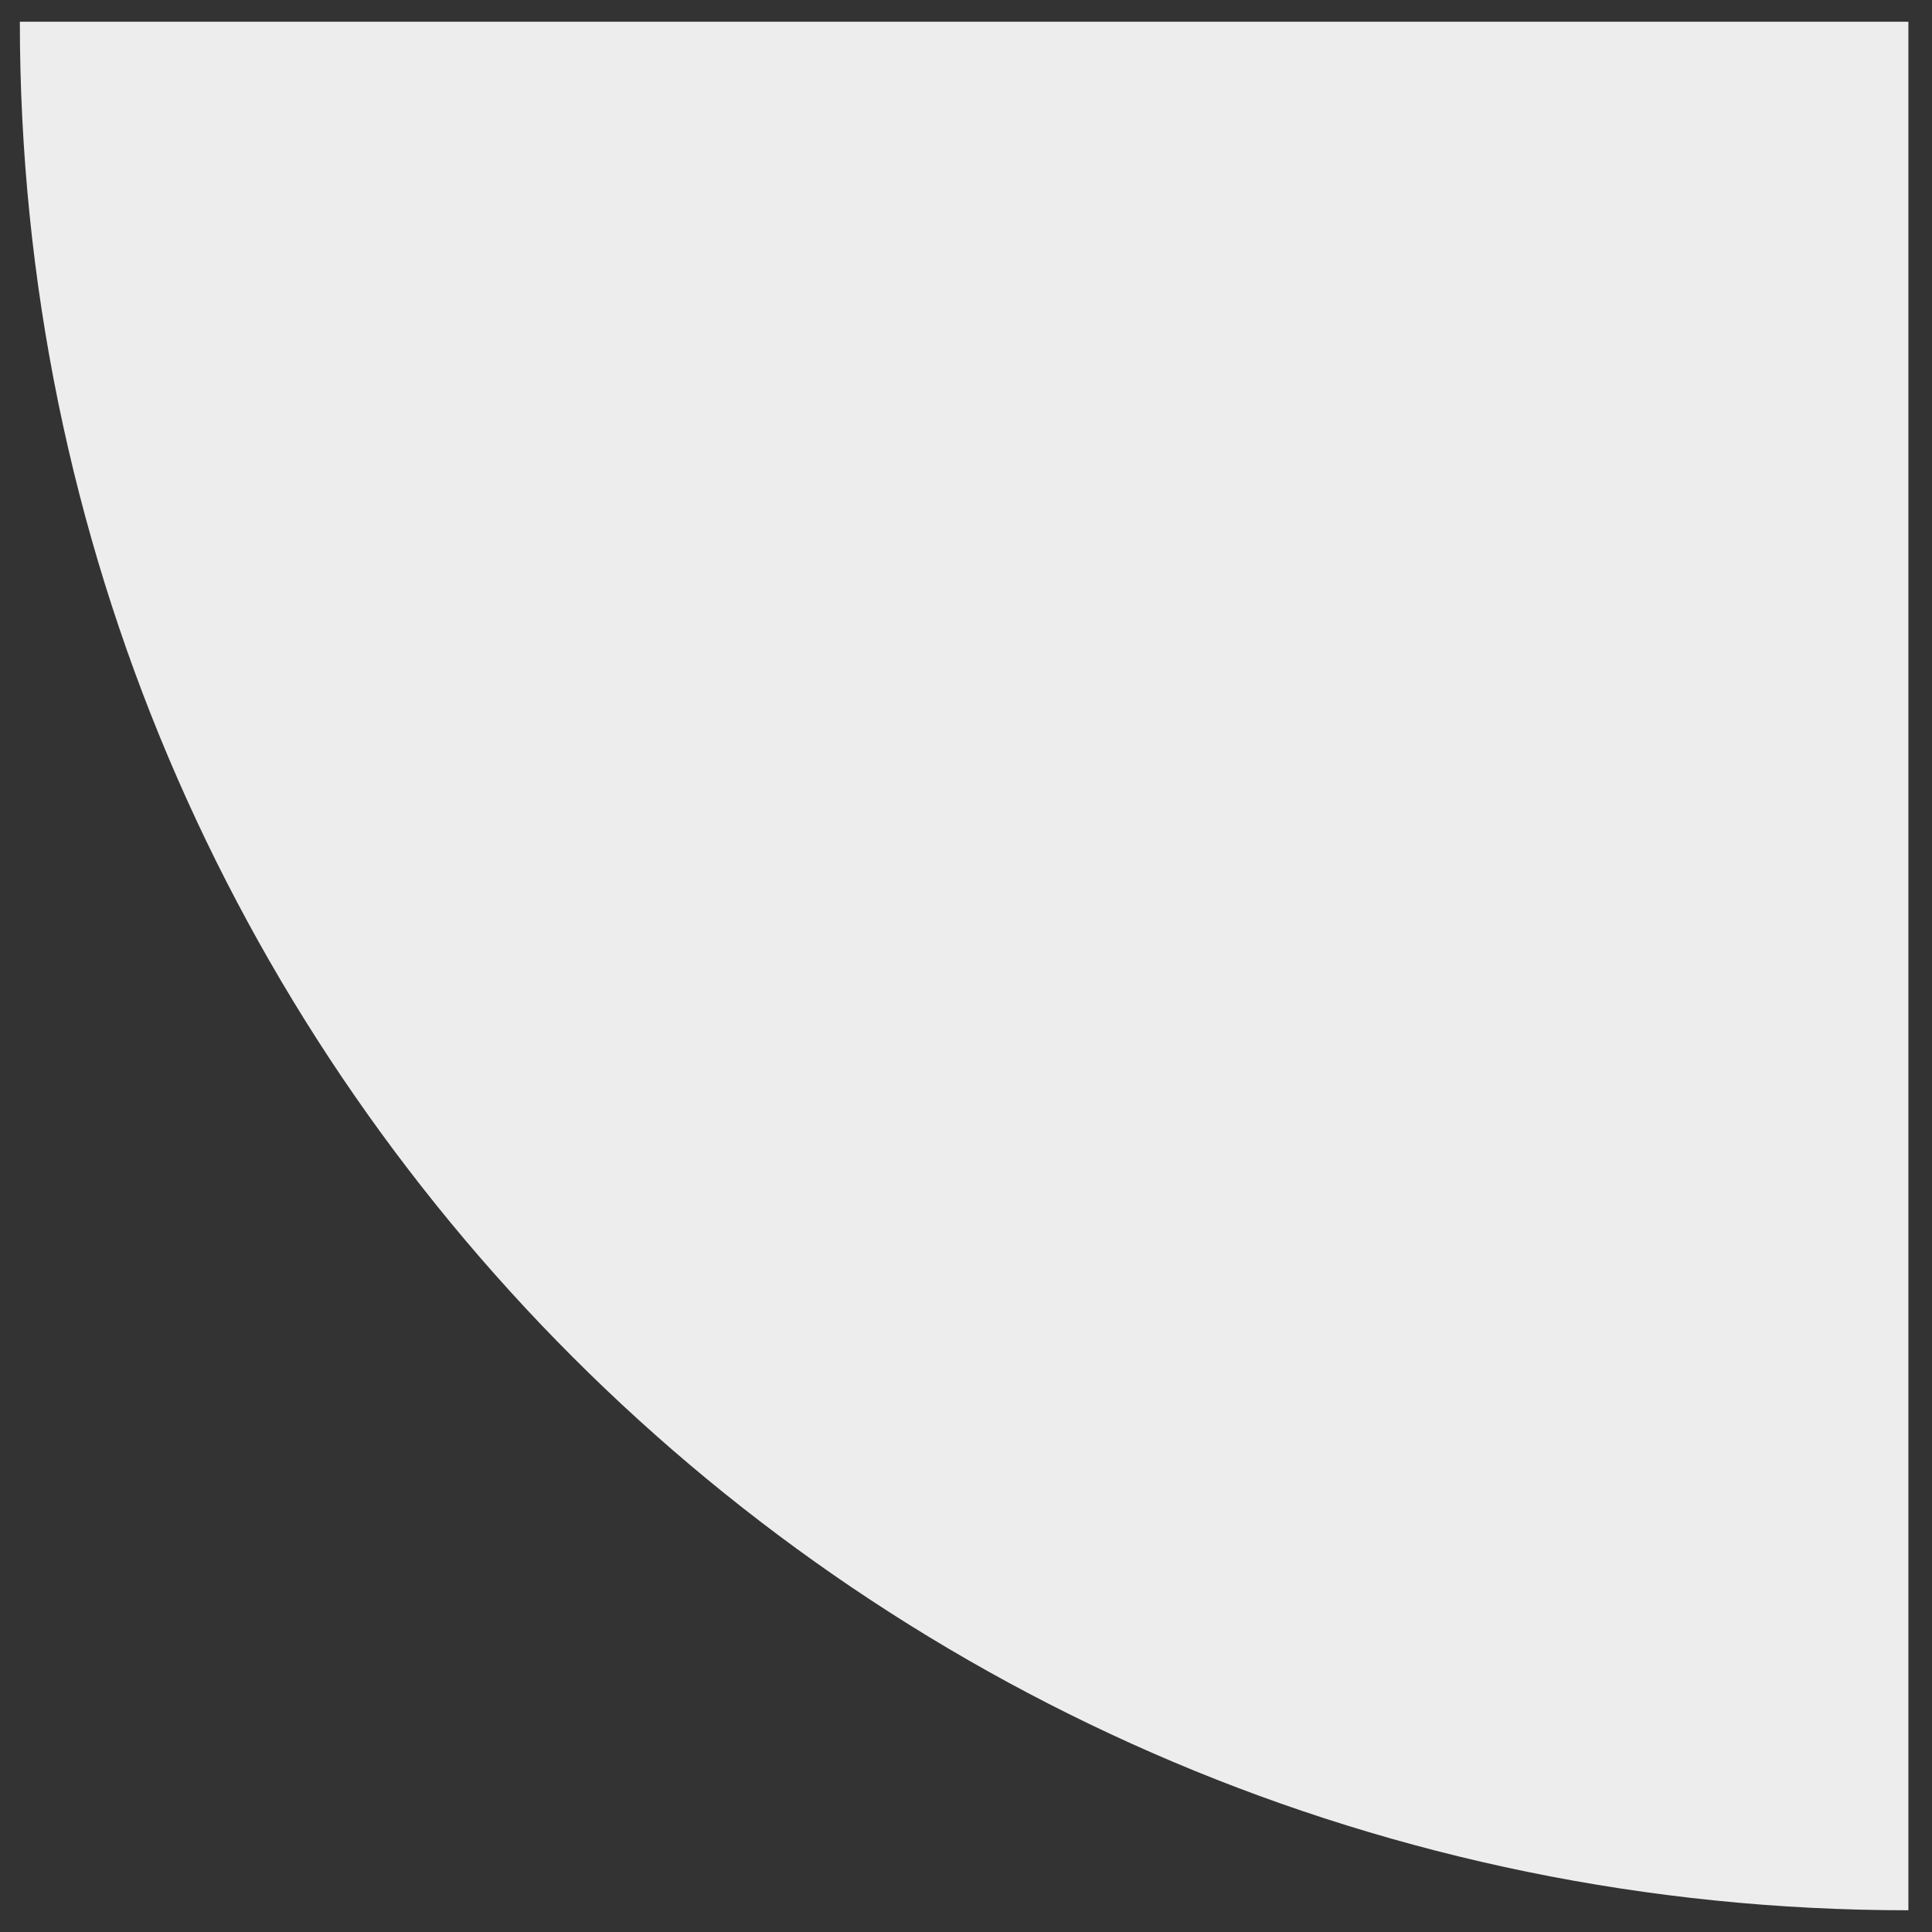
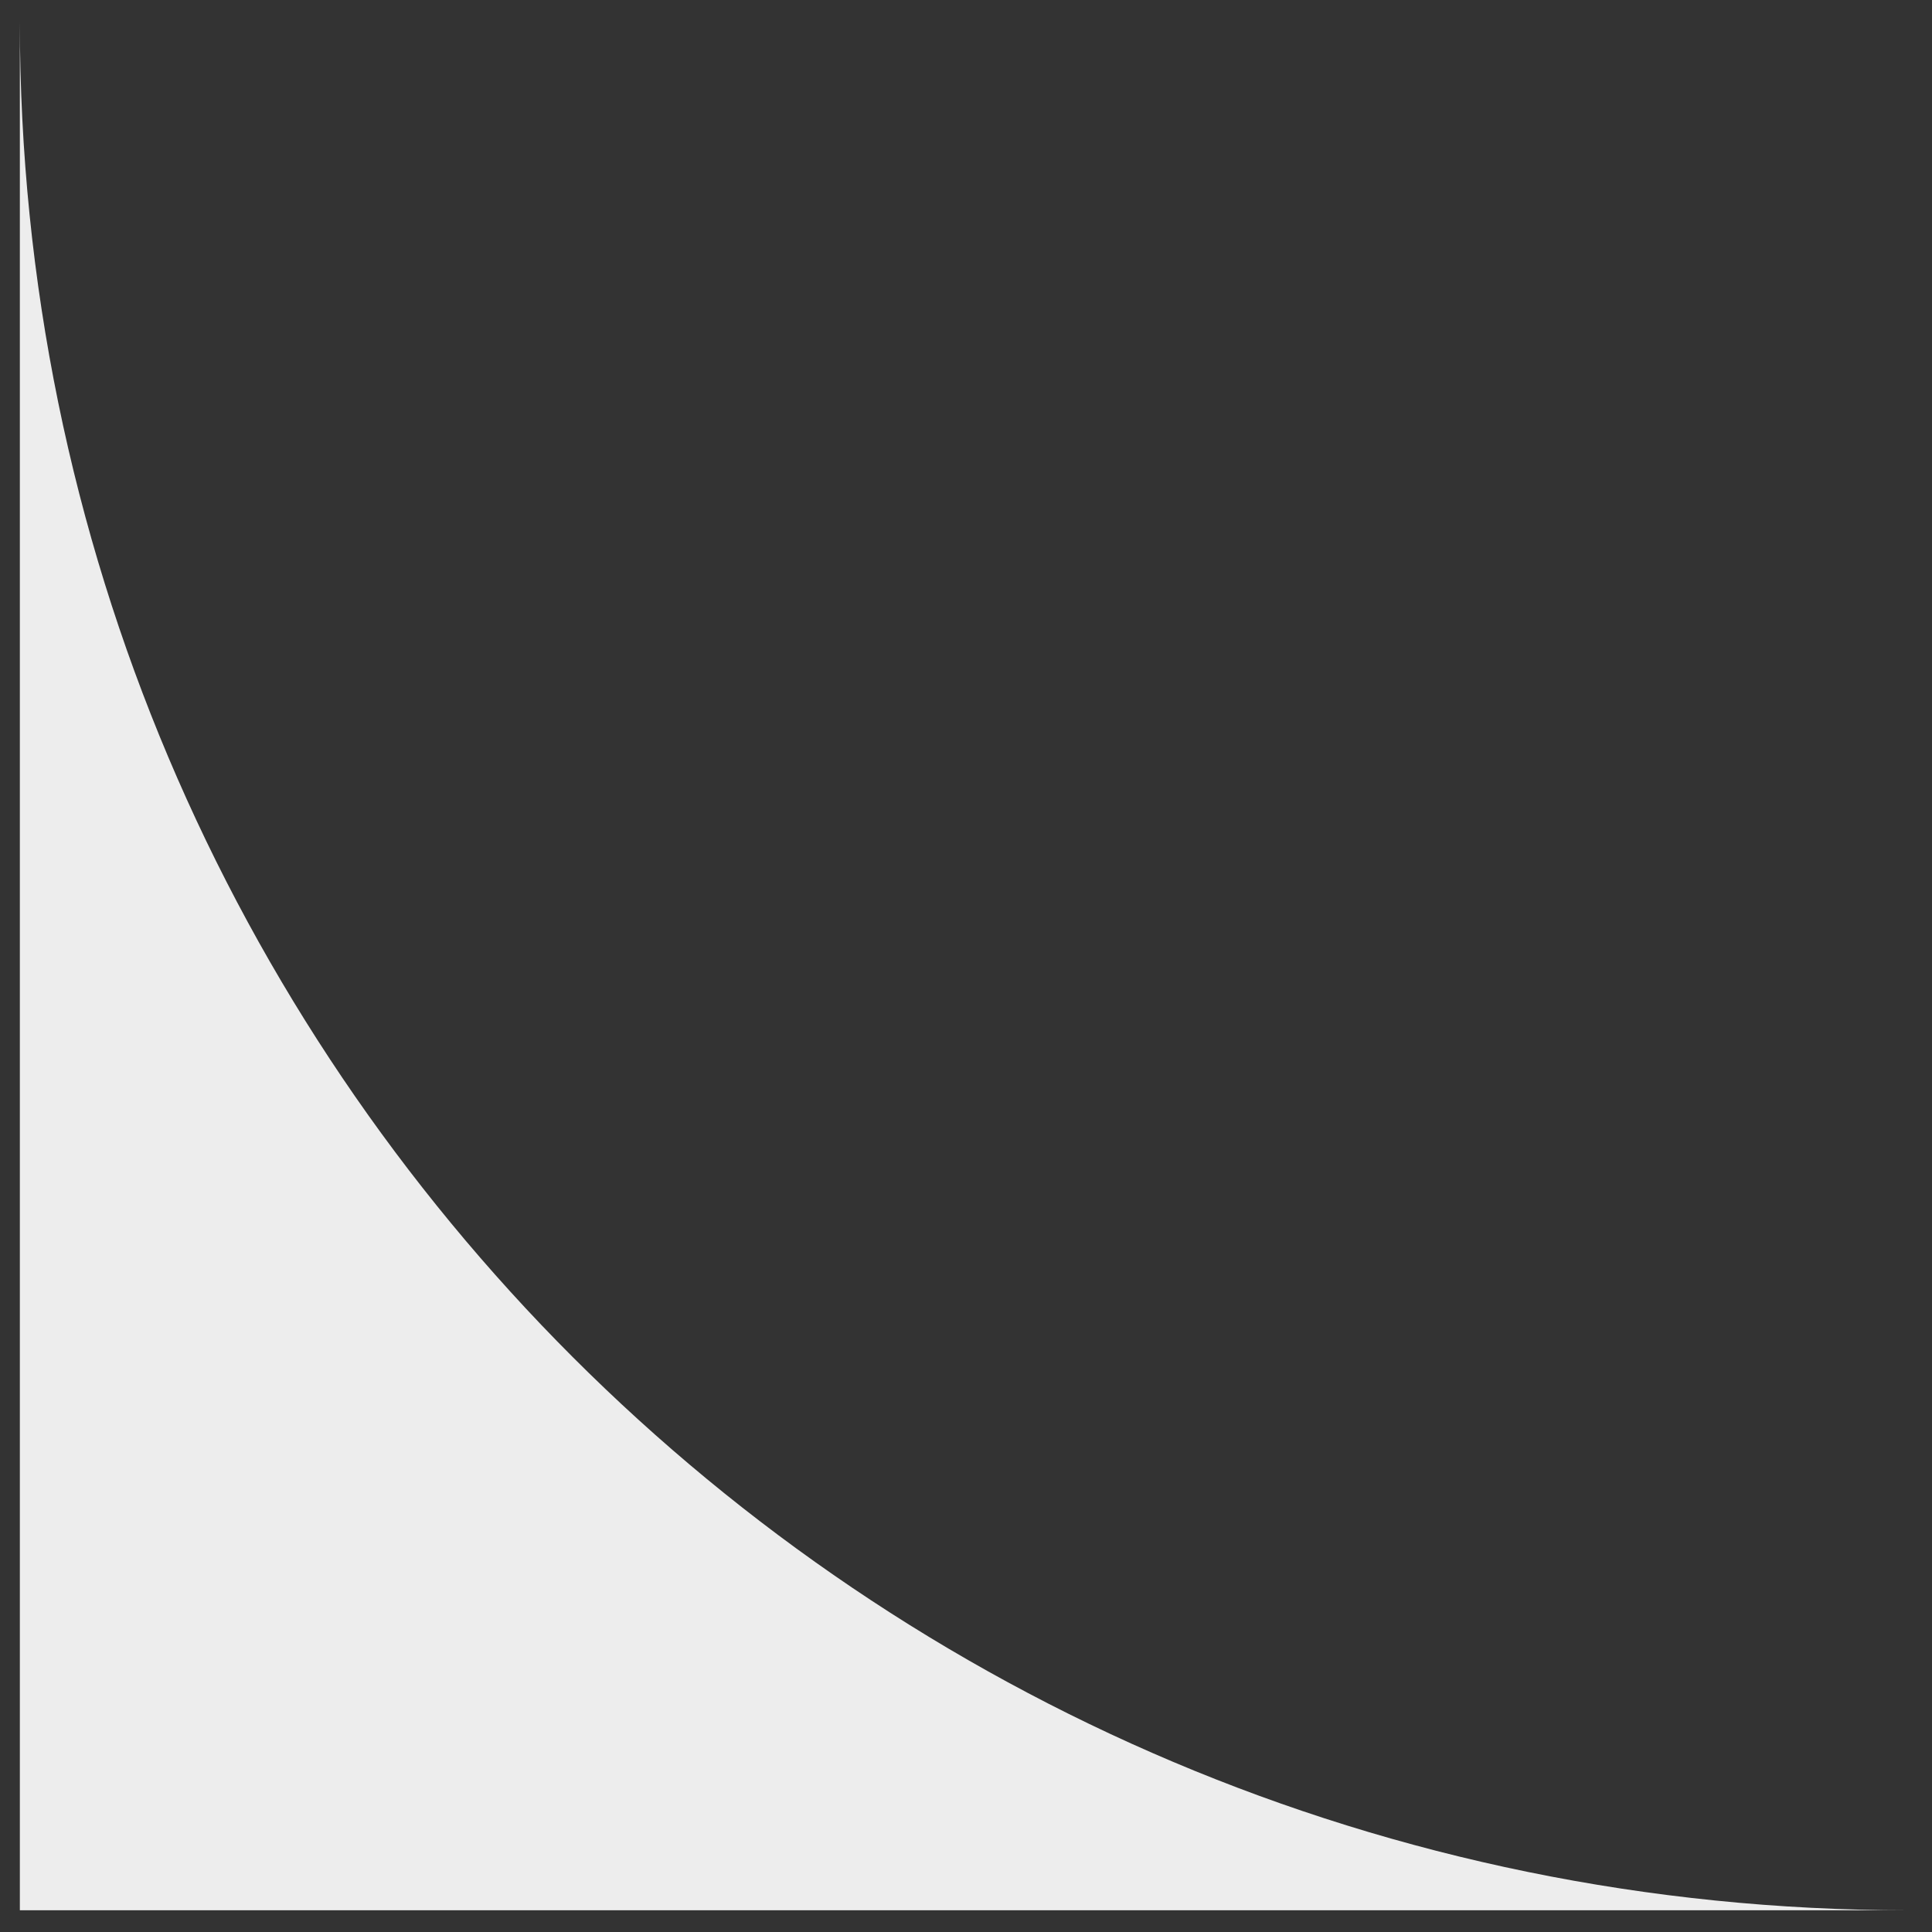
<svg xmlns="http://www.w3.org/2000/svg" width="80" height="80" viewBox="0 0 80 80" fill="none">
  <rect x="0" y="0" width="80" height="80" fill="#333333" stroke="none" />
-   <path d="M0.822 0.9C0.822 44.1 35.822 79.1 79.022 79.1V0.9H0.822Z" fill="#EDEDED" />
+   <path d="M0.822 0.9C0.822 44.1 35.822 79.1 79.022 79.1H0.822Z" fill="#EDEDED" />
</svg>